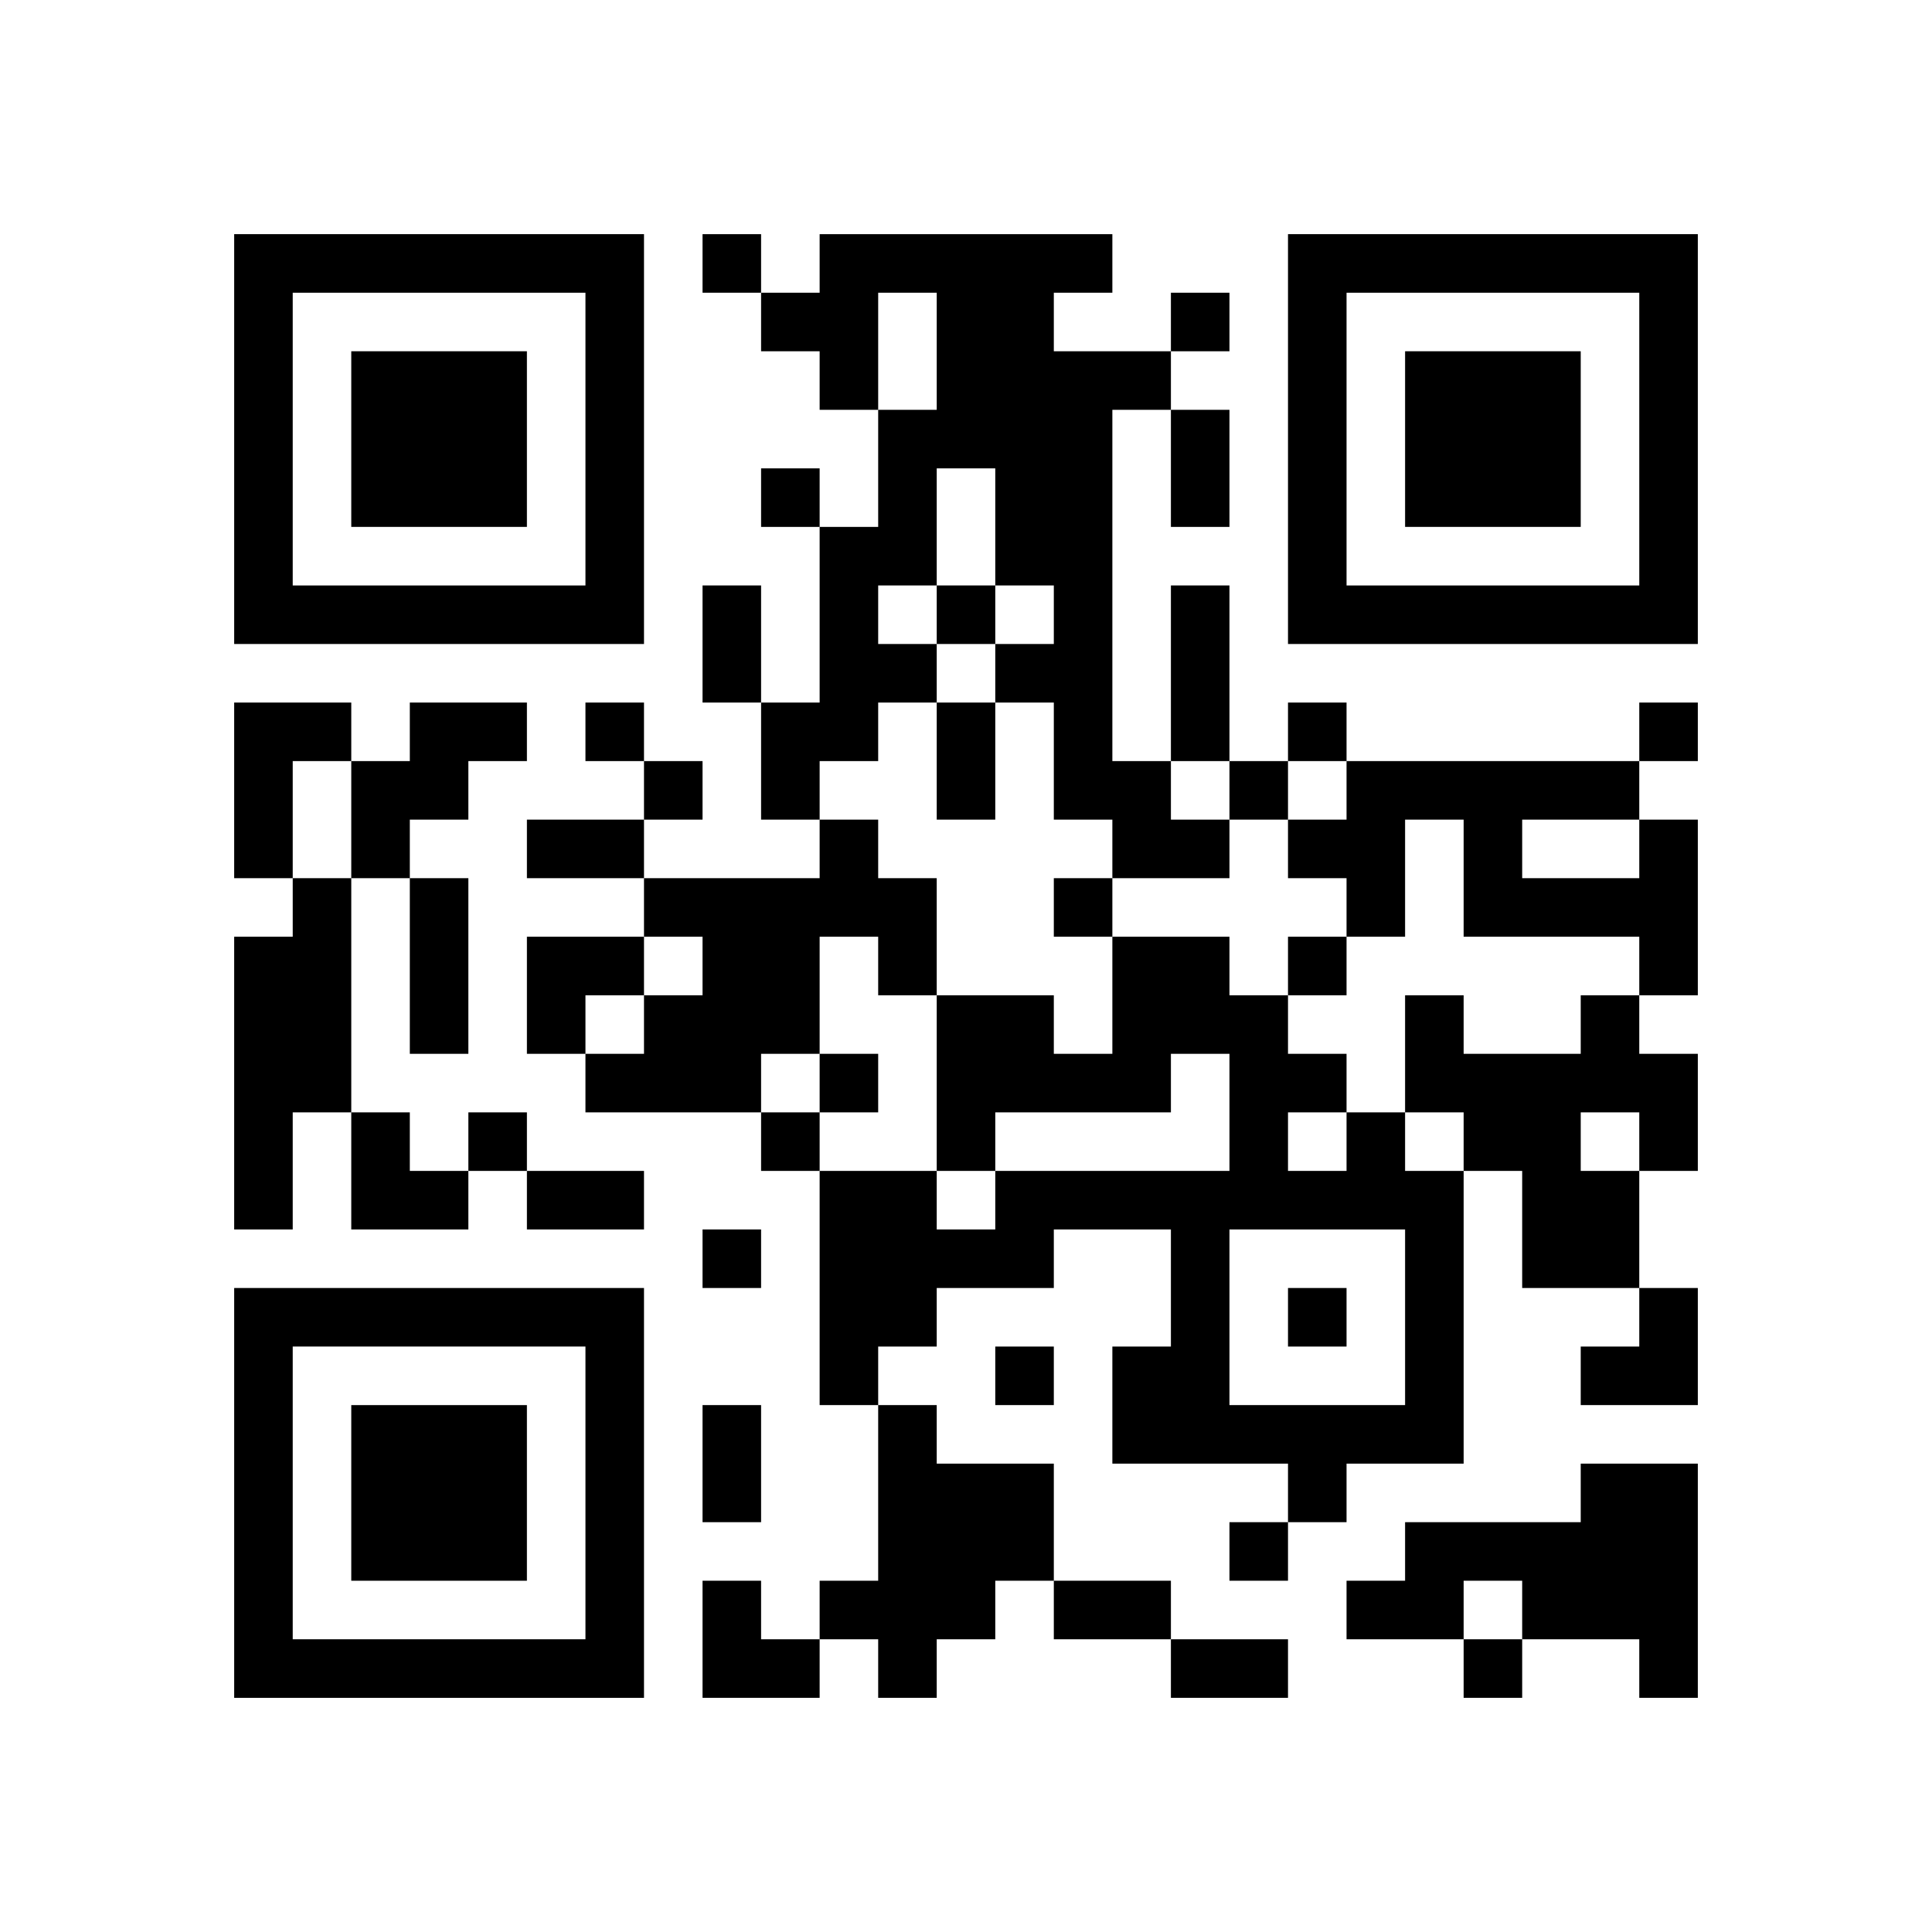
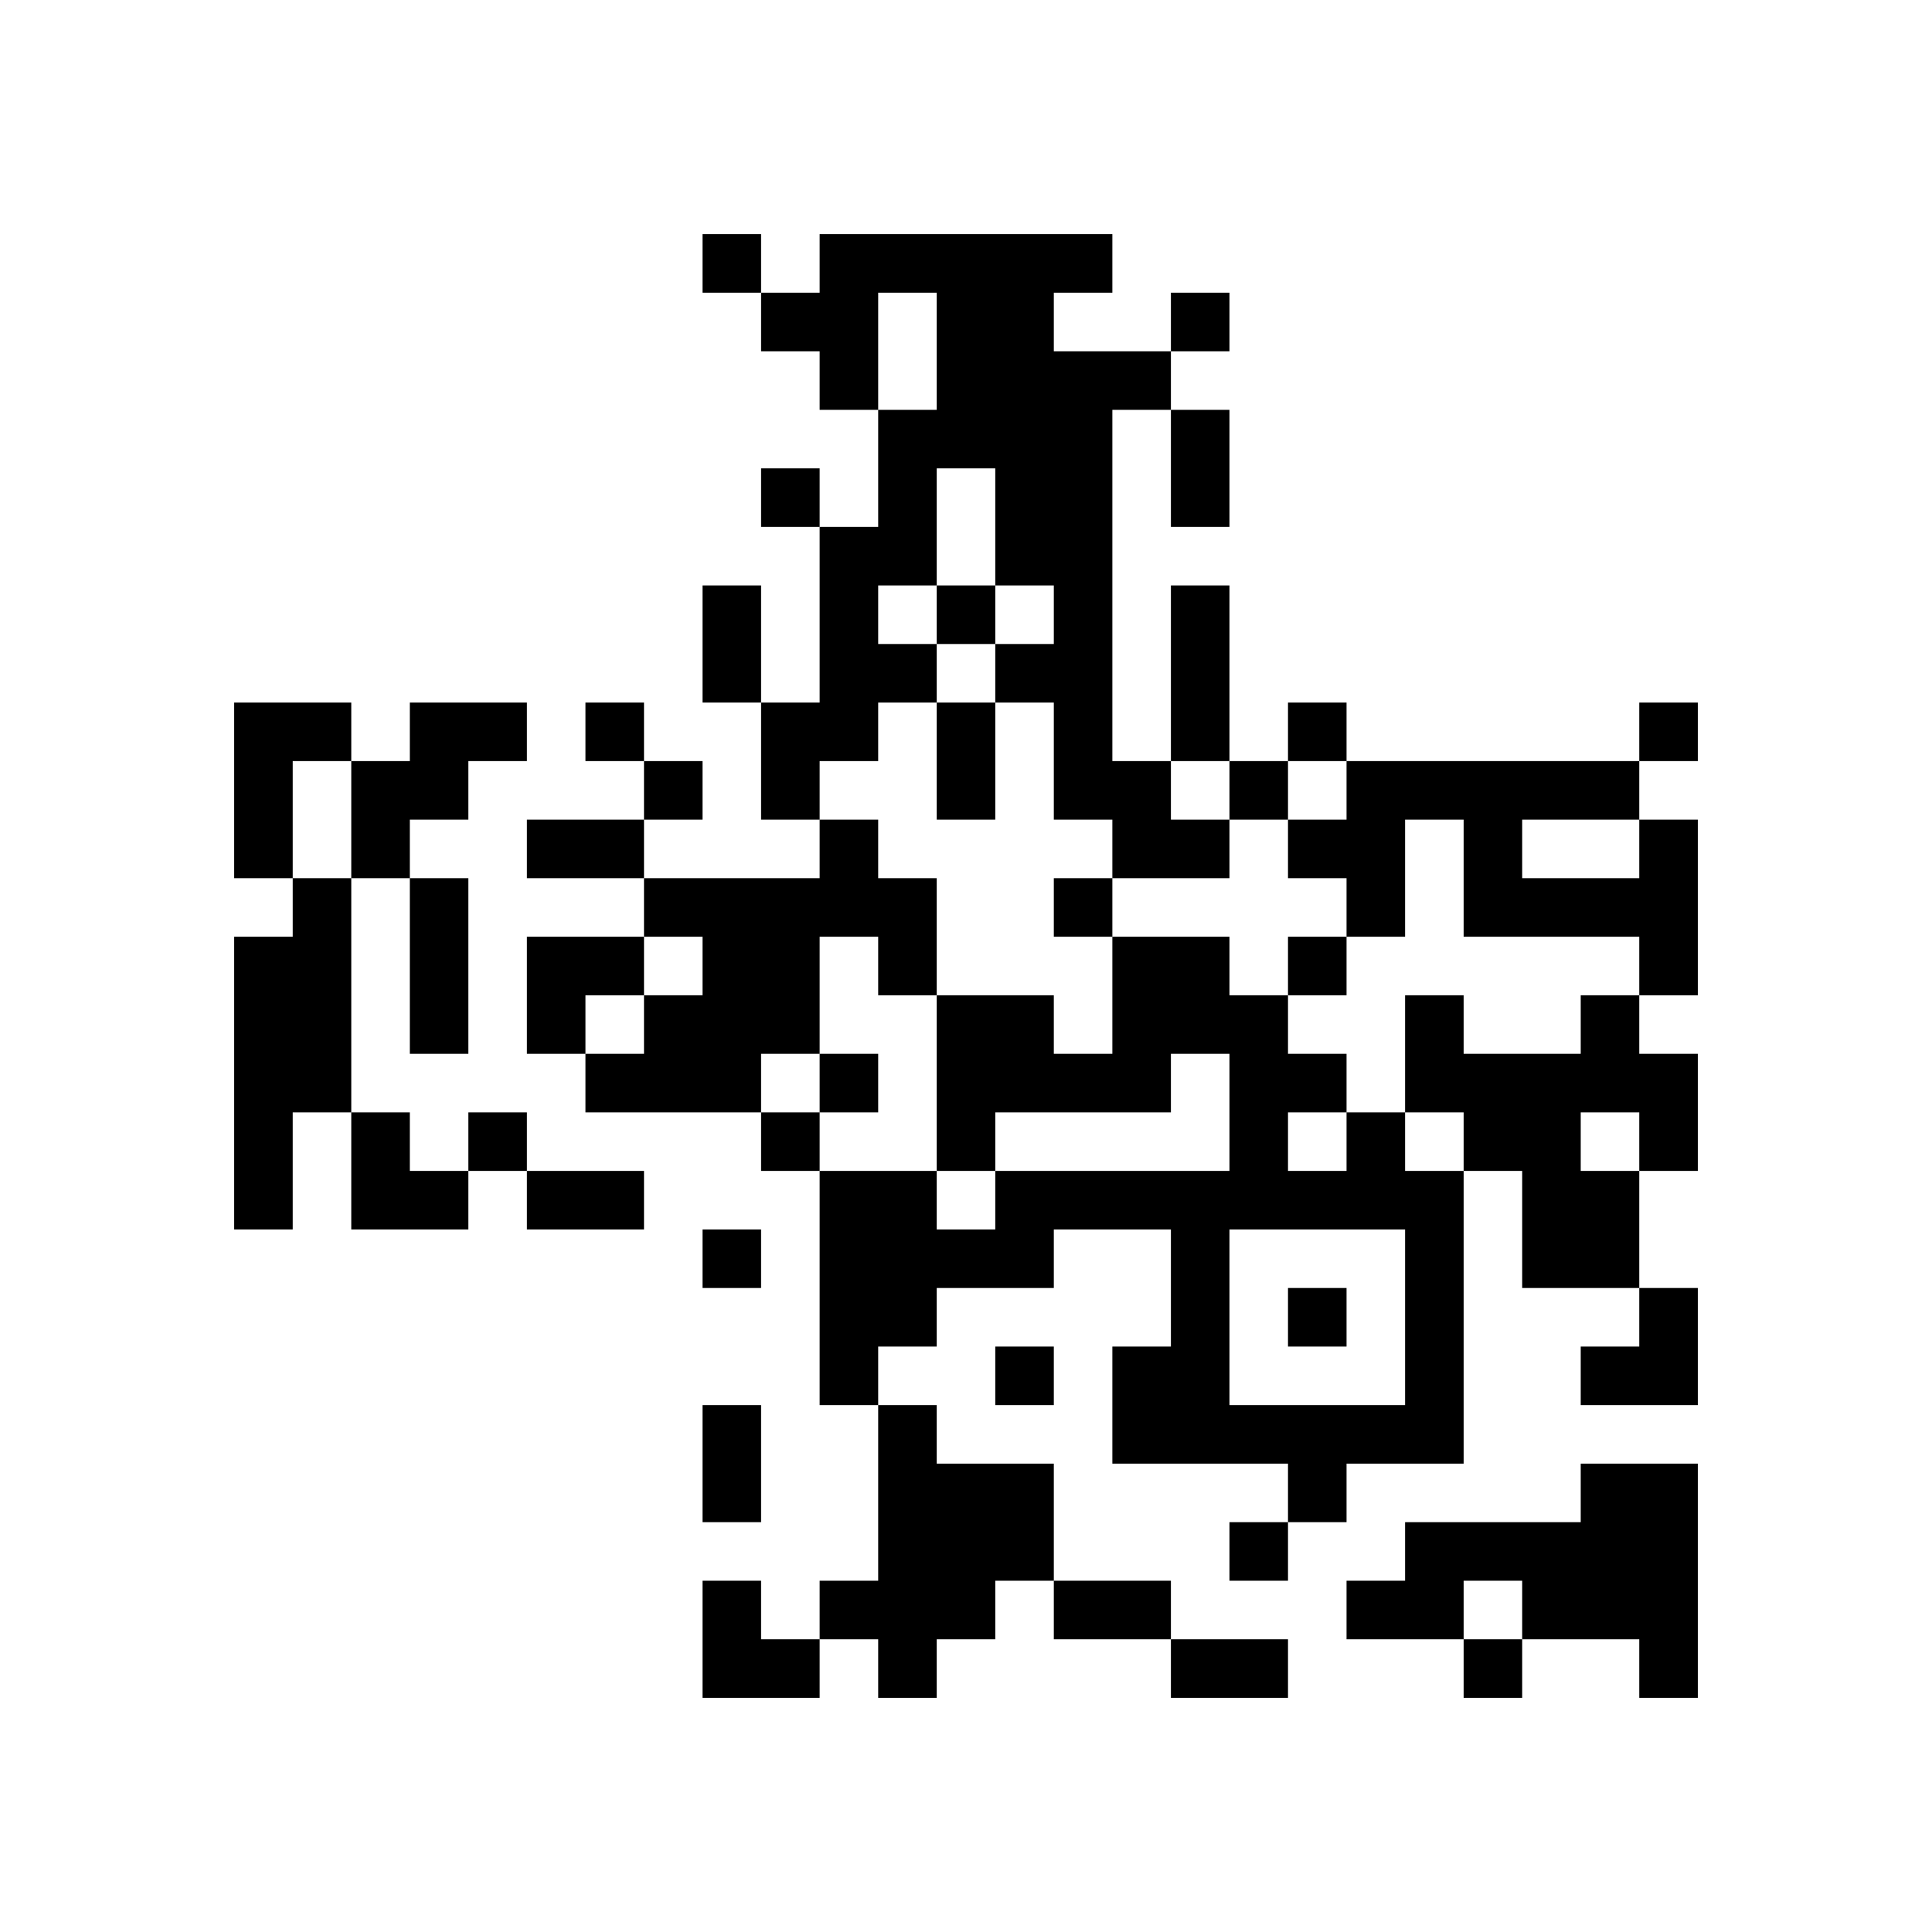
<svg xmlns="http://www.w3.org/2000/svg" xmlns:xlink="http://www.w3.org/1999/xlink" version="1.1" id="Layer_1" x="0px" y="0px" viewBox="-4 -4 33 33" width="132" height="132" style="enable-background:new 0 0 550 550;" xml:space="preserve">
  <symbol id="tracker">
-     <path d="m 0 7 0 7 7 0 0 -7 -7 0 z m 1 1 5 0 0 5 -5 0 0 -5 z m 1 1 0 3 3 0 0 -3 -3 0 z" style="fill:#000000;stroke:none" />
-   </symbol>
+     </symbol>
  <use x="0" y="-7" xlink:href="#tracker" />
  <use x="0" y="11" xlink:href="#tracker" />
  <use x="18" y="-7" xlink:href="#tracker" />
  <path d="M10,0 h5v1h-1v1h2v1h-1v6h1v1h1v1h-2v-1h-1v-2h-1v-1h1v-1h-1v-2h-1v2h-1v1h1v1h-1v1h-1v1h-1v-2h1v-3h1v-2h1v-2h-1v2h-1v-1h-1v-1h1v-1 M0,8 h2v1h-1v2h-1v-3 M3,8 h2v1h-1v1h-1v1h-1v-2h1v-1 M10,10 h1v1h1v2h-1v-1h-1v2h-1v1h-3v-1h1v-1h1v-1h-1v-1h3v-1 M24,10 h1v3h-1v-1h-3v-2h-1v2h-1v-1h-1v-1h1v-1h5v1 M22,10 v1h2v-1h-2 M1,11 h1v4h-1v2h-1v-5h1v-1 M23,13 h1v1h1v2h-1v2h-2v-2h-1v-1h-1v-2h1v1h2v-1 M23,15 v1h1v-1h-1 M19,15 h1v1h1v5h-2v1h-1v-1h-3v-2h1v-2h-2v1h-2v1h-1v1h-1v-4h2v1h1v-1h4v-2h-1v1h-3v1h-1v-3h2v1h1v-2h2v1h1v1h1v1 M18,15 v1h1v-1h-1 M17,17 v3h3v-3h-3 M11,20 h1v1h2v2h-1v1h-1v1h-1v-1h-1v-1h1v-3 M23,21 h2v4h-1v-1h-2v-1h-1v1h-2v-1h1v-1h3v-1 M8,0 v1h1v-1h-1 M16,1 v1h1v-1h-1 M9,4 v1h1v-1h-1 M12,6 v1h1v-1h-1 M6,8 v1h1v-1h-1 M18,8 v1h1v-1h-1 M24,8 v1h1v-1h-1 M7,9 v1h1v-1h-1 M17,9 v1h1v-1h-1 M14,11 v1h1v-1h-1 M18,12 v1h1v-1h-1 M10,14 v1h1v-1h-1 M4,15 v1h1v-1h-1 M9,15 v1h1v-1h-1 M8,17 v1h1v-1h-1 M18,18 v1h1v-1h-1 M13,19 v1h1v-1h-1 M17,22 v1h1v-1h-1 M21,24 v1h1v-1h-1 M16,3 h1v2h-1v-2 M8,6 h1v2h-1v-2 M16,6 h1v3h-1v-3 M12,8 h1v2h-1v-2 M5,10 h2v1h-2v-1 M3,11 h1v3h-1v-3 M5,16 h2v1h-2v-1 M8,20 h1v2h-1v-2 M14,23 h2v1h-2v-1 M16,24 h2v1h-2v-1 M5,12 h2v1h-1v1h-1z M2,15 h1v1h1v1h-2z M23,18 m1,0h1v2h-2v-1h1z M8,23 h1v1h1v1h-2z" style="fill:#000000;stroke:none" />
</svg>